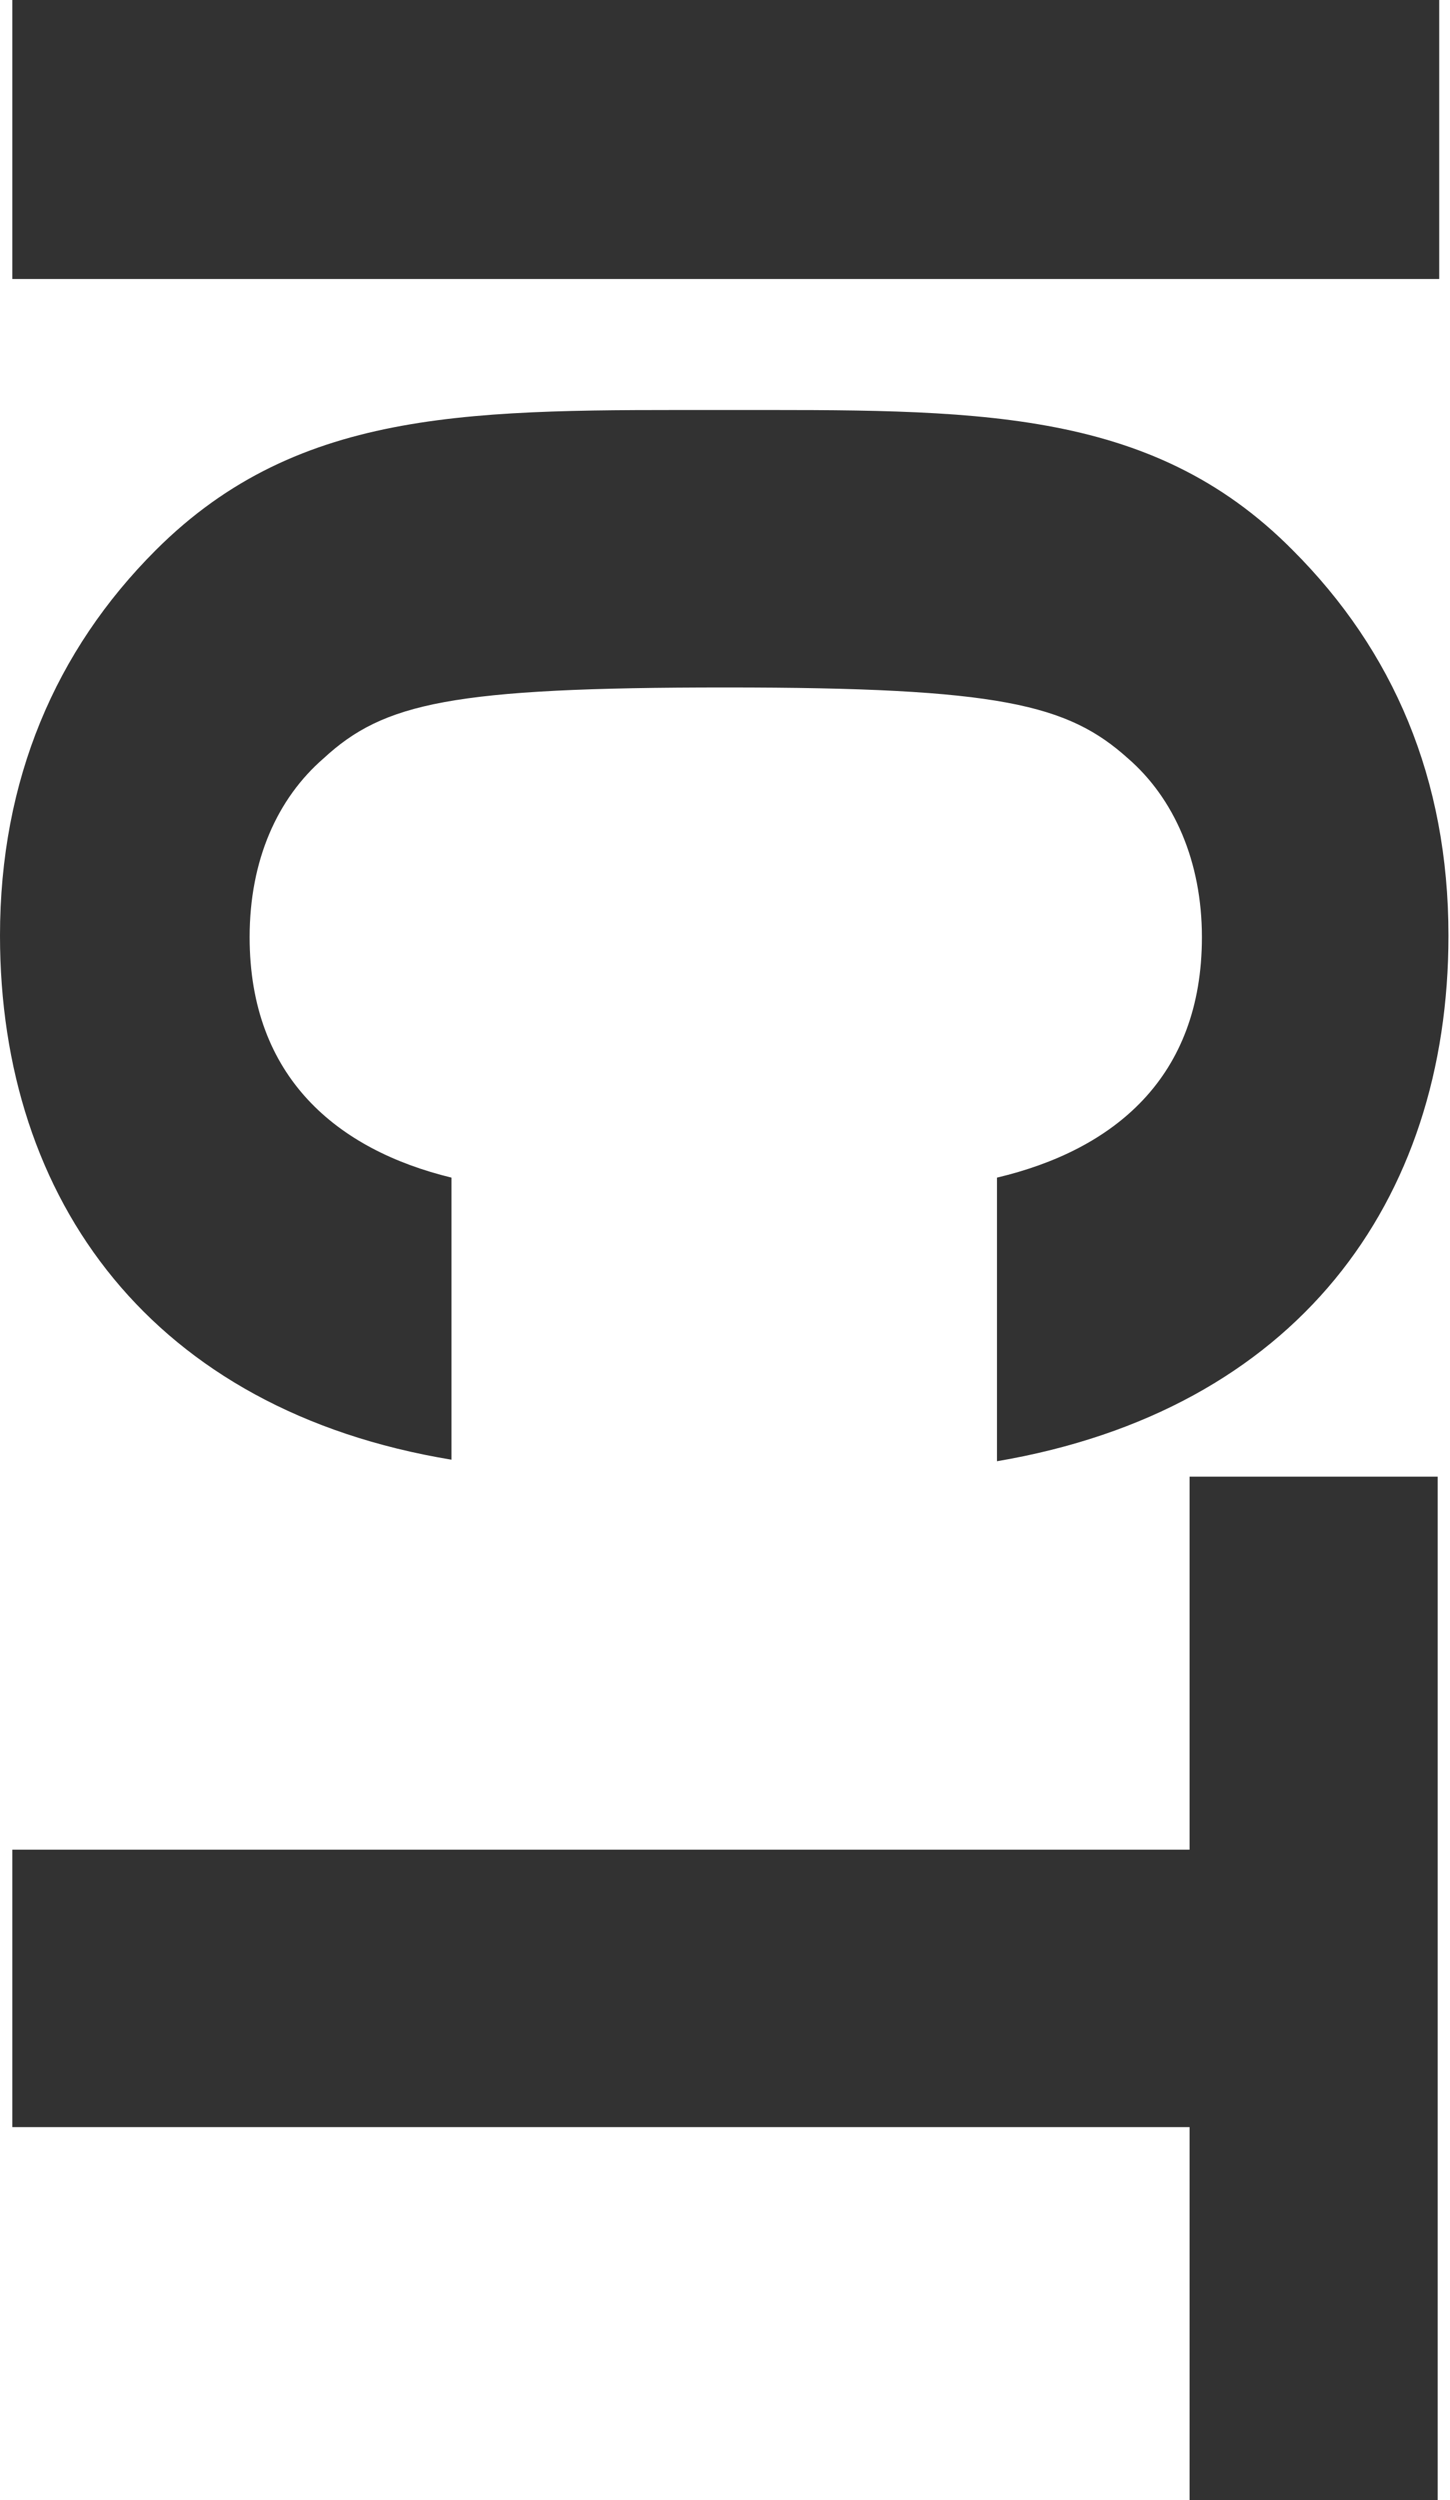
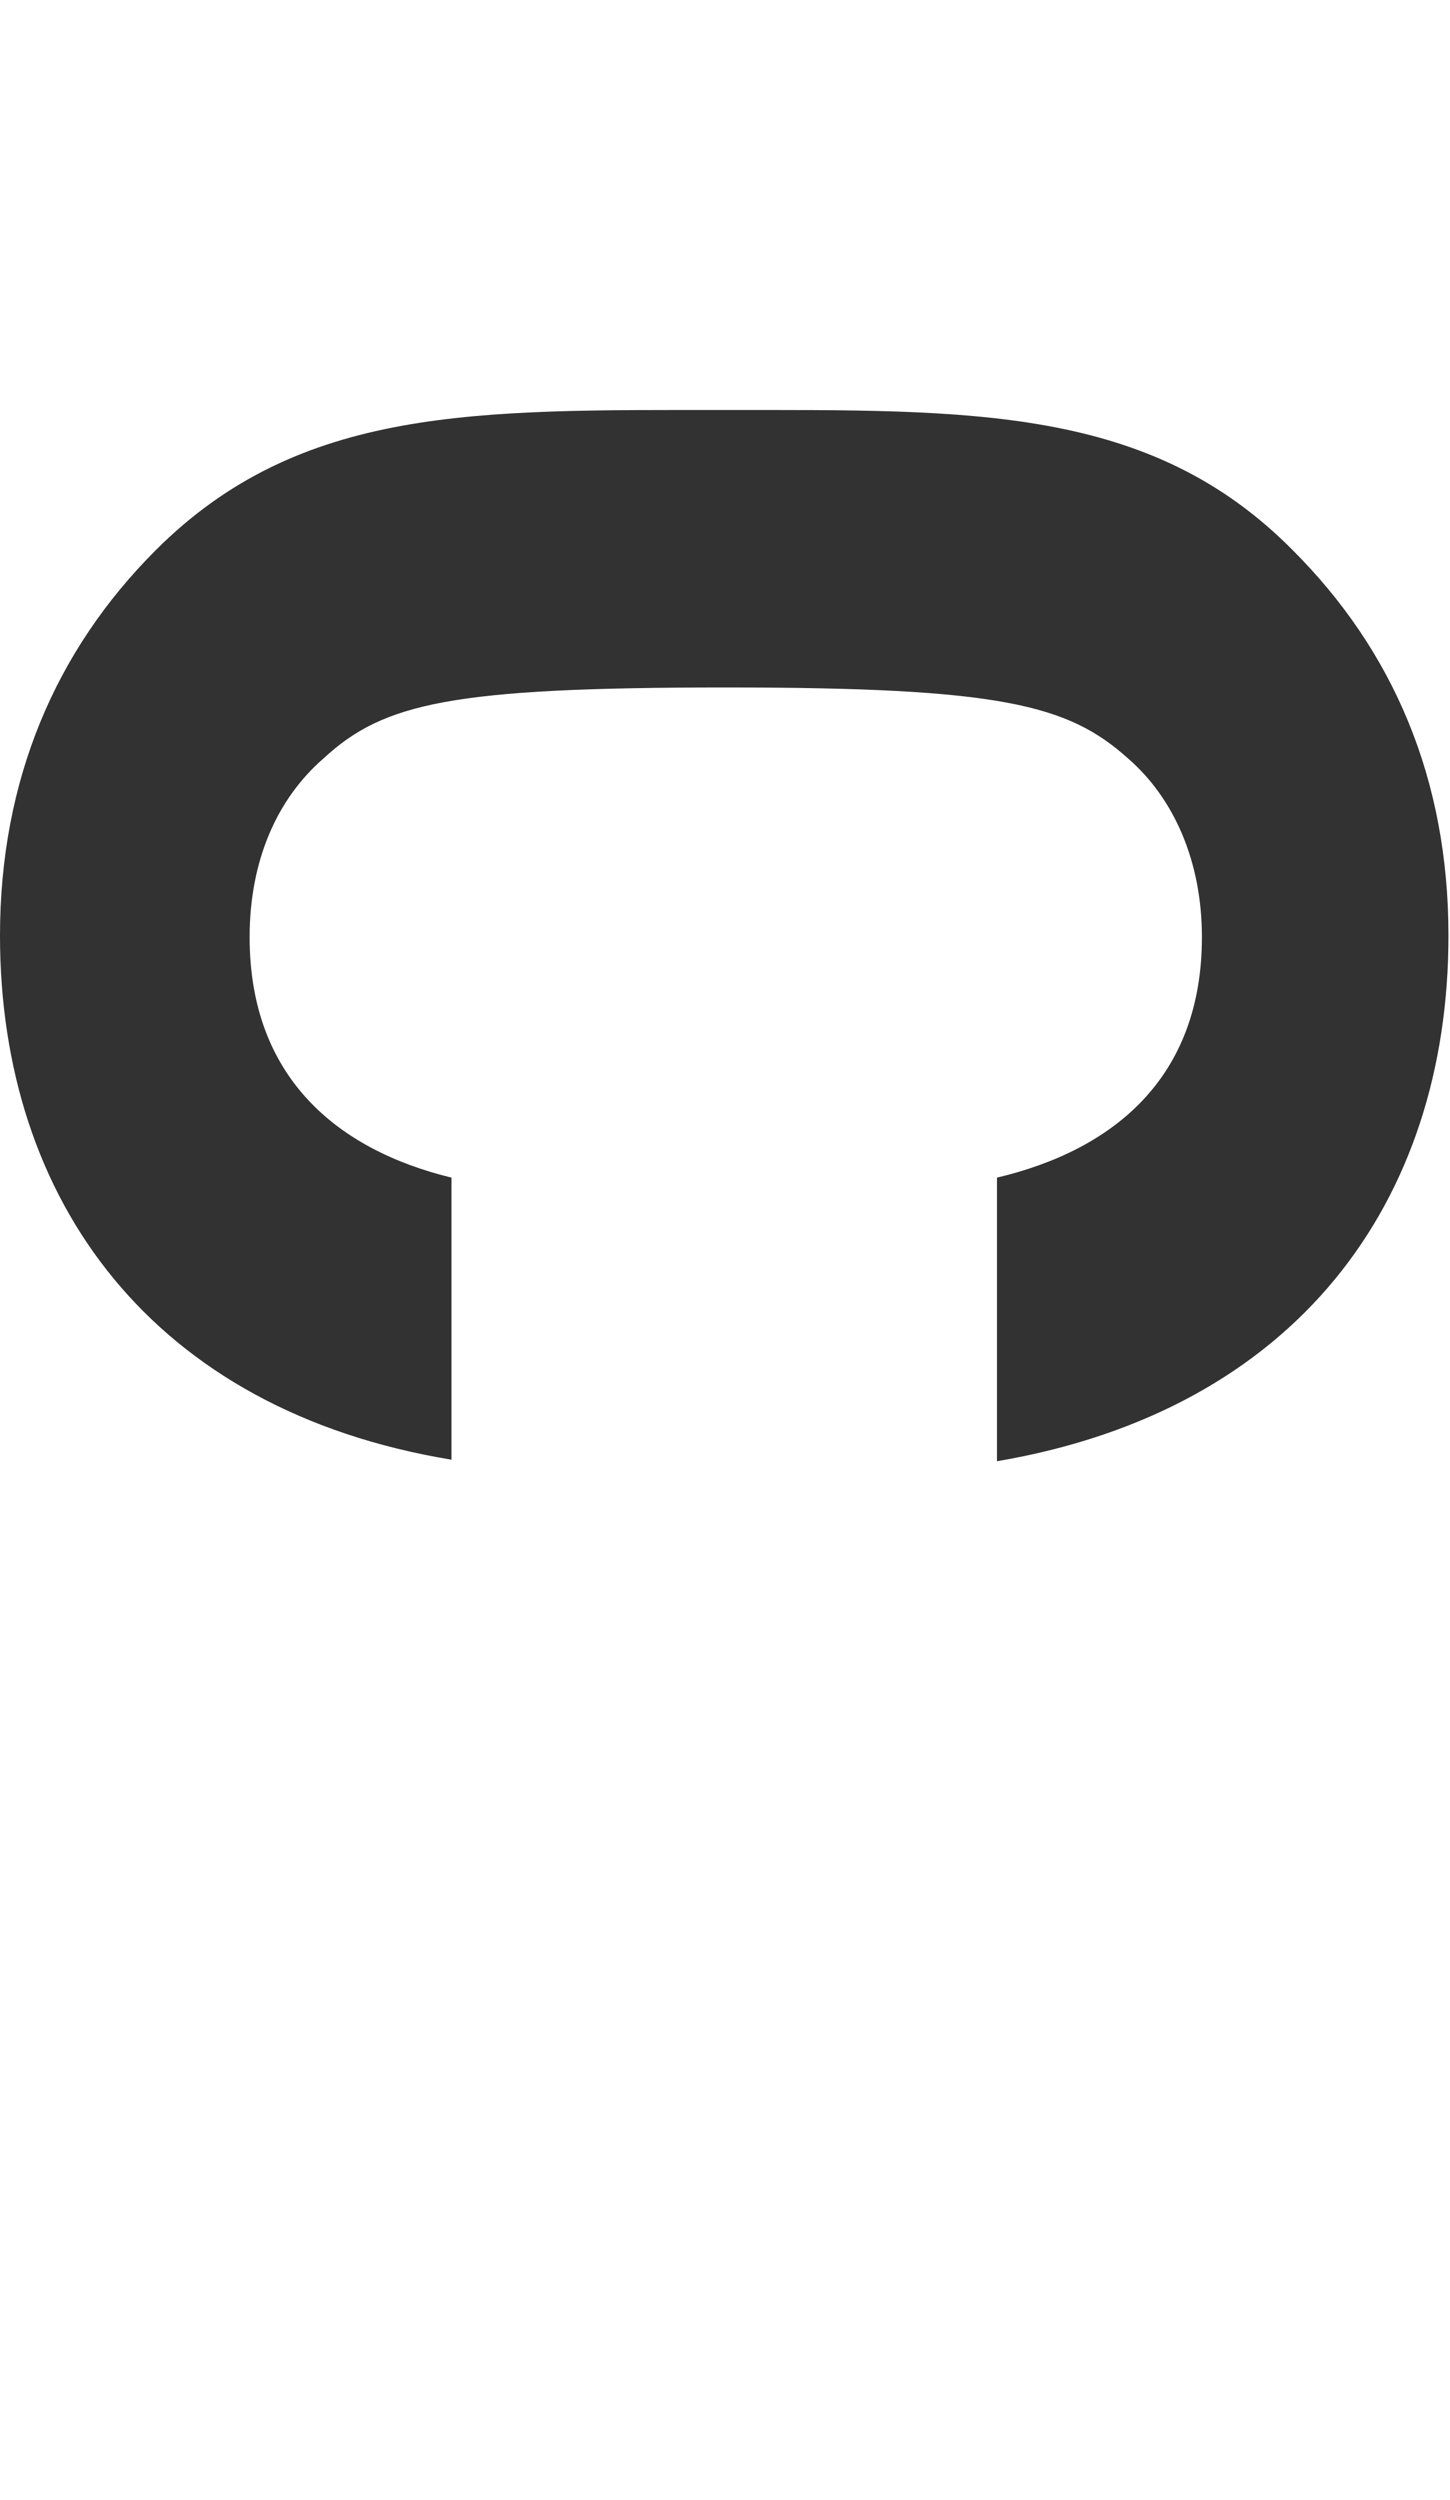
<svg xmlns="http://www.w3.org/2000/svg" version="1.1" id="レイヤー_1" x="0px" y="0px" viewBox="0 0 94.1 162.2" enable-background="new 0 0 94.1 162.2" xml:space="preserve">
  <g>
-     <path fill="#323232" d="M0.8,0h92.6v18.1H0.8V0z" />
    <path fill="#323232" d="M0,60.7c0-10.1,3.6-18.5,10.1-25c9.4-9.4,20.9-9.1,36.9-9.1c16,0,27.6-0.3,36.9,9.1   c6.5,6.5,10.1,14.8,10.1,25c0,17.3-9.9,30.8-29.3,34.1V76.4C72.3,74.6,78,69.9,78,60.8c0-4.9-1.8-9-4.8-11.6   c-3.9-3.5-8.3-4.6-26.1-4.6c-17.8,0-22.2,1-26.1,4.6c-3,2.6-4.8,6.6-4.8,11.6c0,9.1,5.7,13.8,13.1,15.6v18.3   C9.9,91.5,0,77.9,0,60.7z" />
-     <path fill="#323232" d="M77.2,138H0.8V120h76.4V95.8h16.1v66.4H77.2V138z" />
  </g>
</svg>